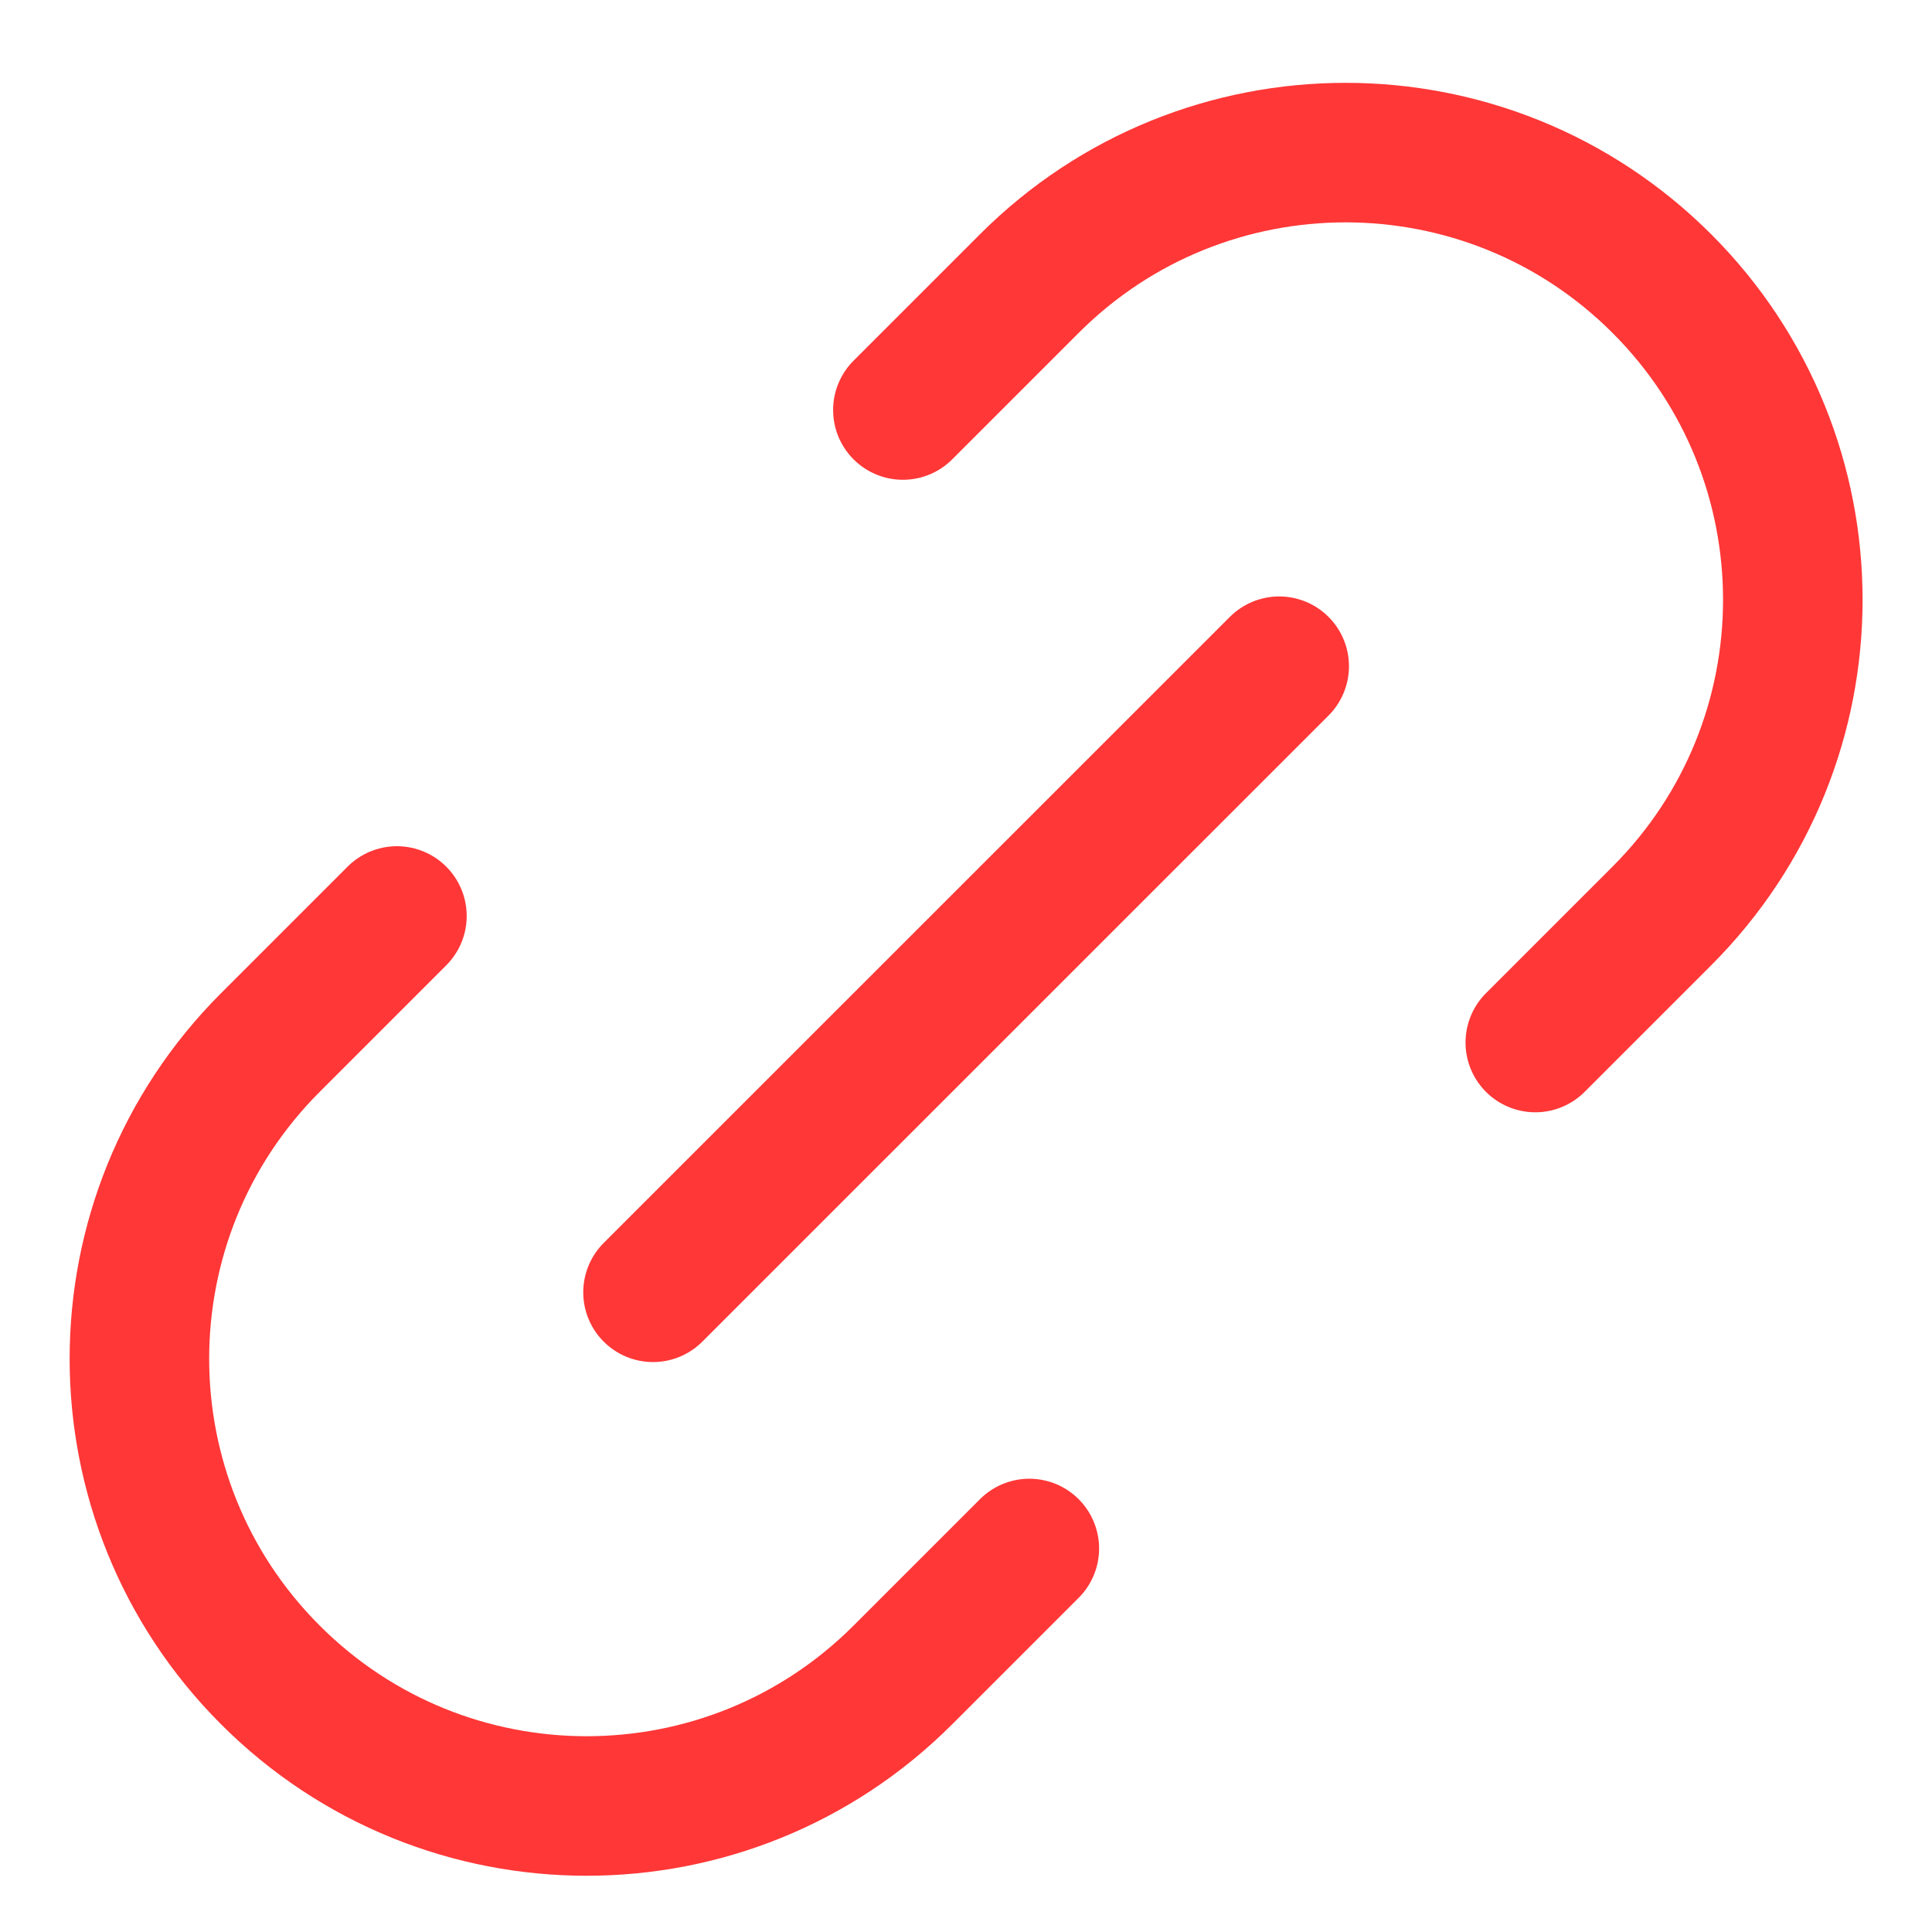
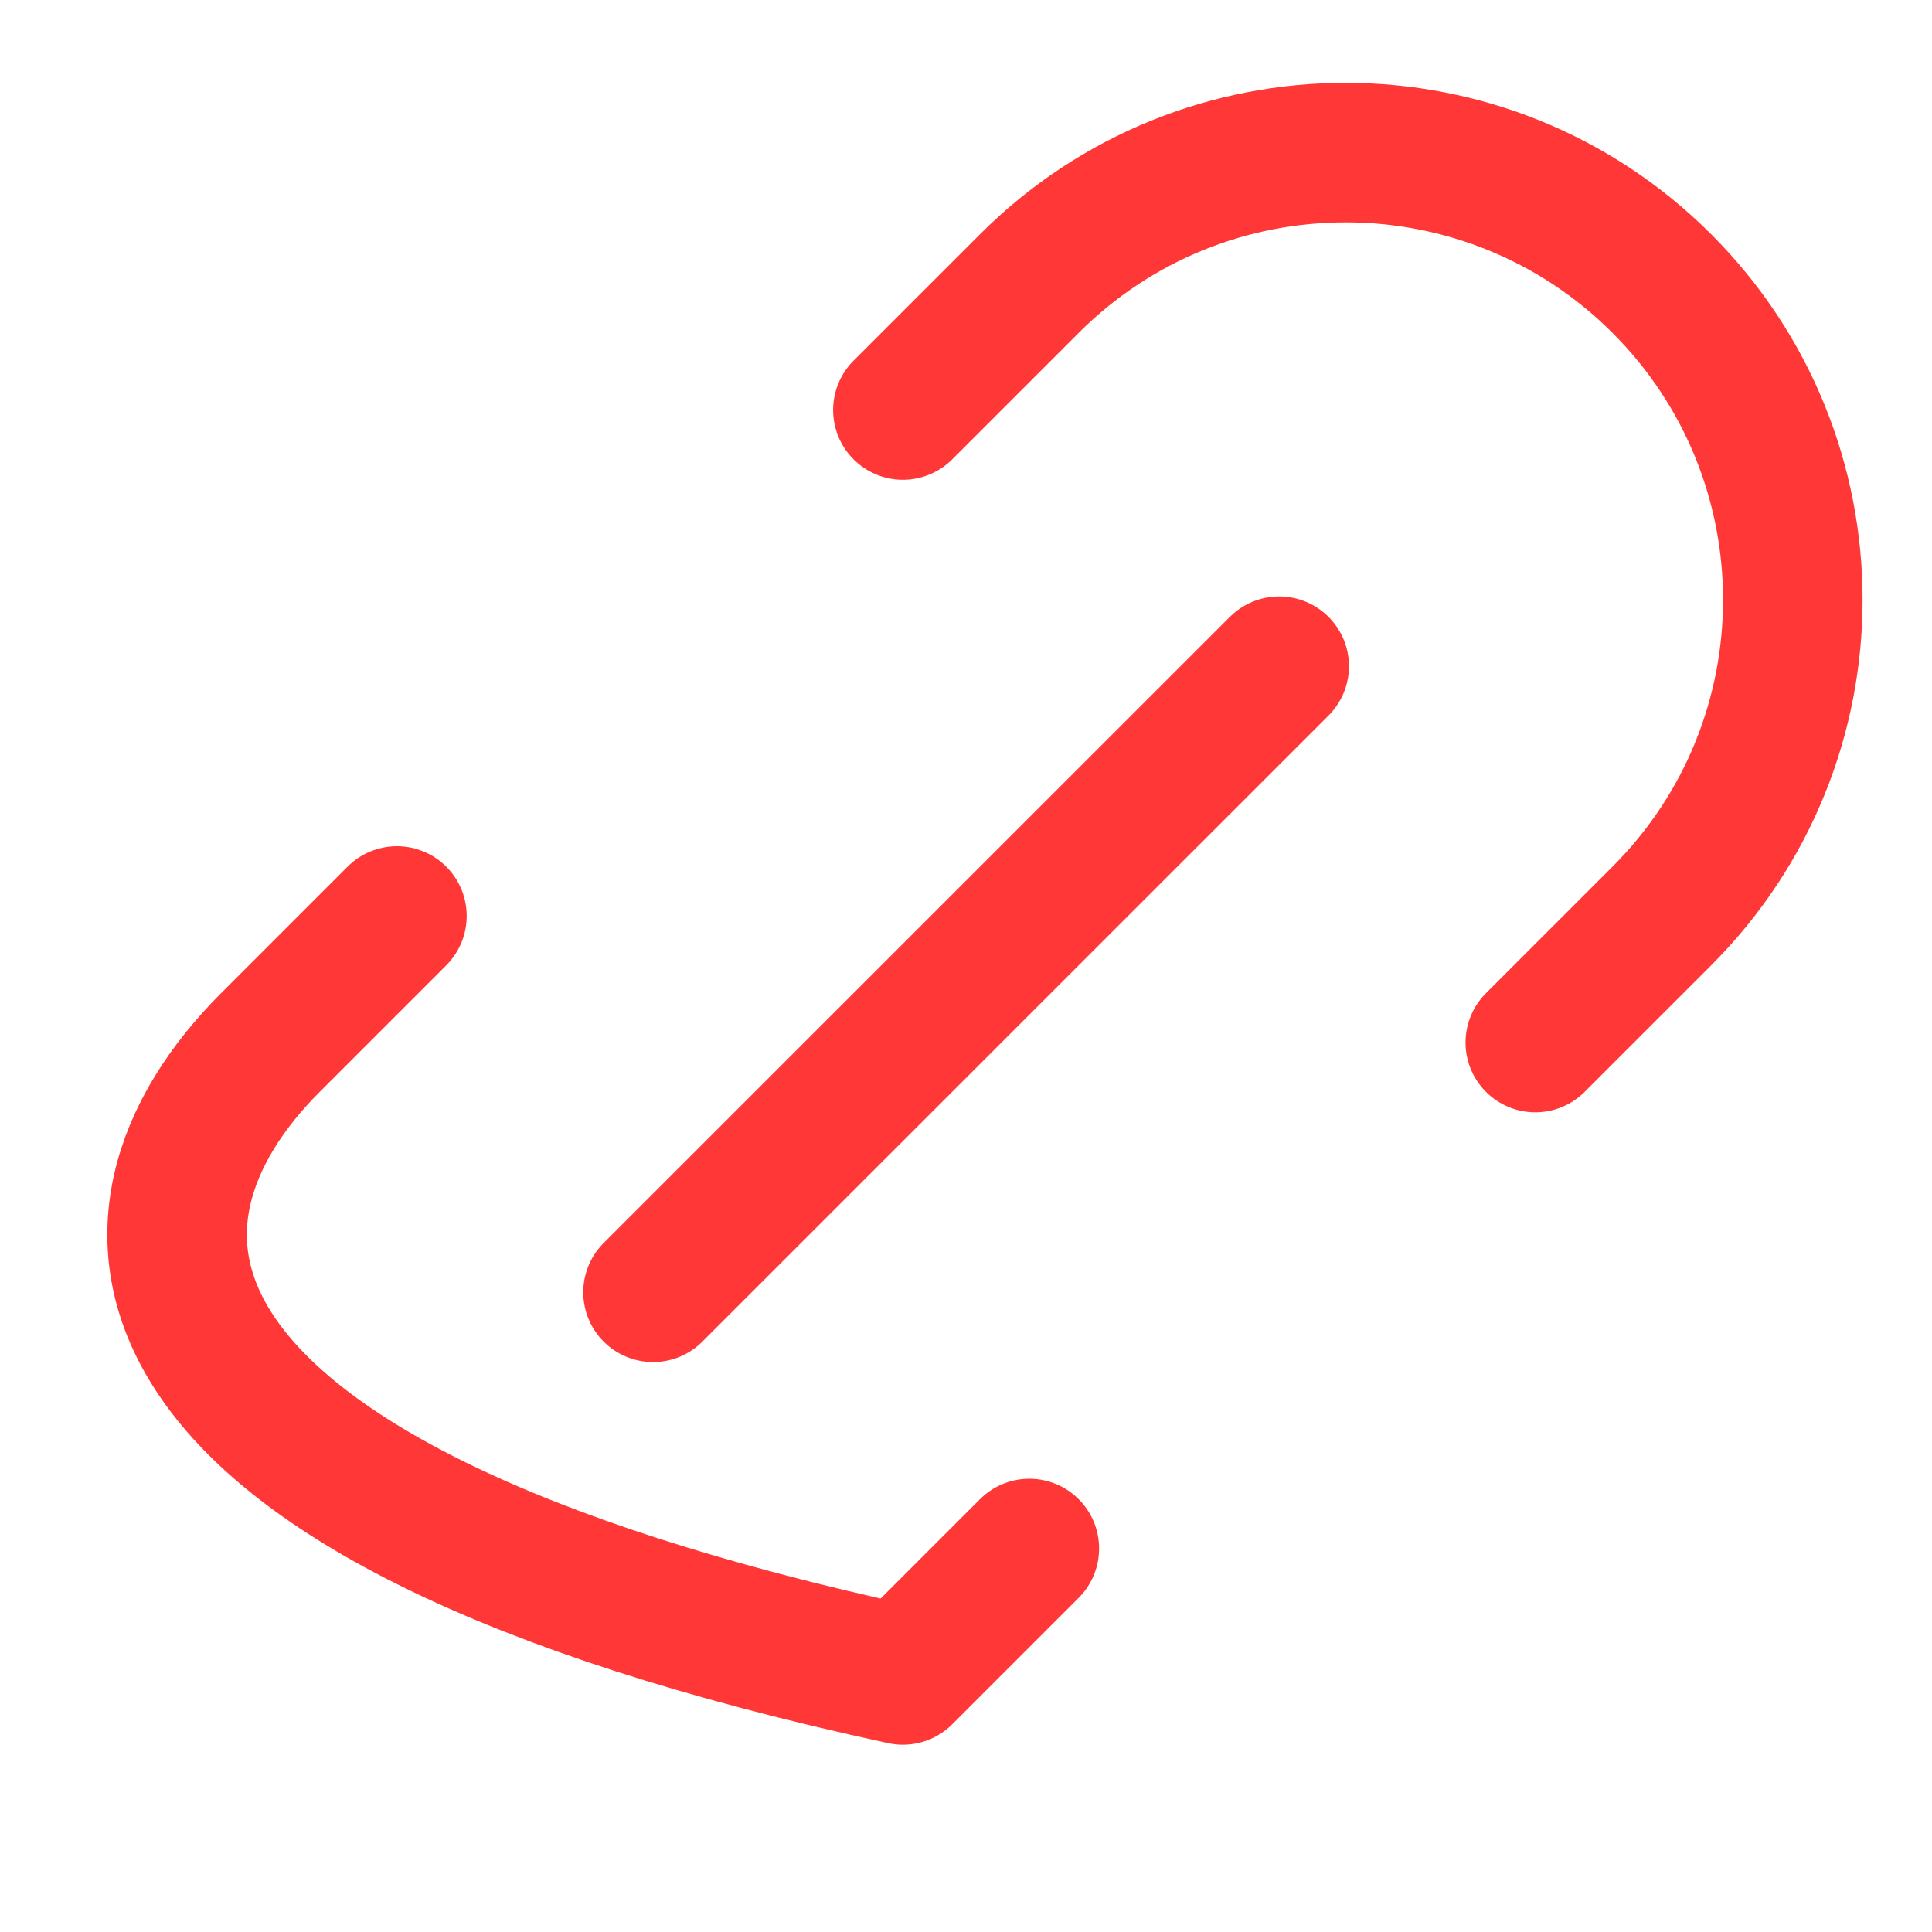
<svg xmlns="http://www.w3.org/2000/svg" width="18" height="18" viewBox="0 0 18 18" fill="none">
-   <path d="M9.59 14.427L8.412 15.605C6.785 17.233 4.146 17.233 2.519 15.605C0.892 13.978 0.892 11.34 2.519 9.713L3.698 8.534M14.304 9.713L15.483 8.534C17.11 6.907 17.11 4.269 15.483 2.642C13.856 1.015 11.217 1.015 9.59 2.642L8.412 3.82M6.084 12.04L11.918 6.207" stroke="#FF3737" stroke-width="1.3" stroke-linecap="round" stroke-linejoin="round" />
+   <path d="M9.59 14.427L8.412 15.605C0.892 13.978 0.892 11.34 2.519 9.713L3.698 8.534M14.304 9.713L15.483 8.534C17.11 6.907 17.11 4.269 15.483 2.642C13.856 1.015 11.217 1.015 9.59 2.642L8.412 3.82M6.084 12.04L11.918 6.207" stroke="#FF3737" stroke-width="1.3" stroke-linecap="round" stroke-linejoin="round" />
</svg>